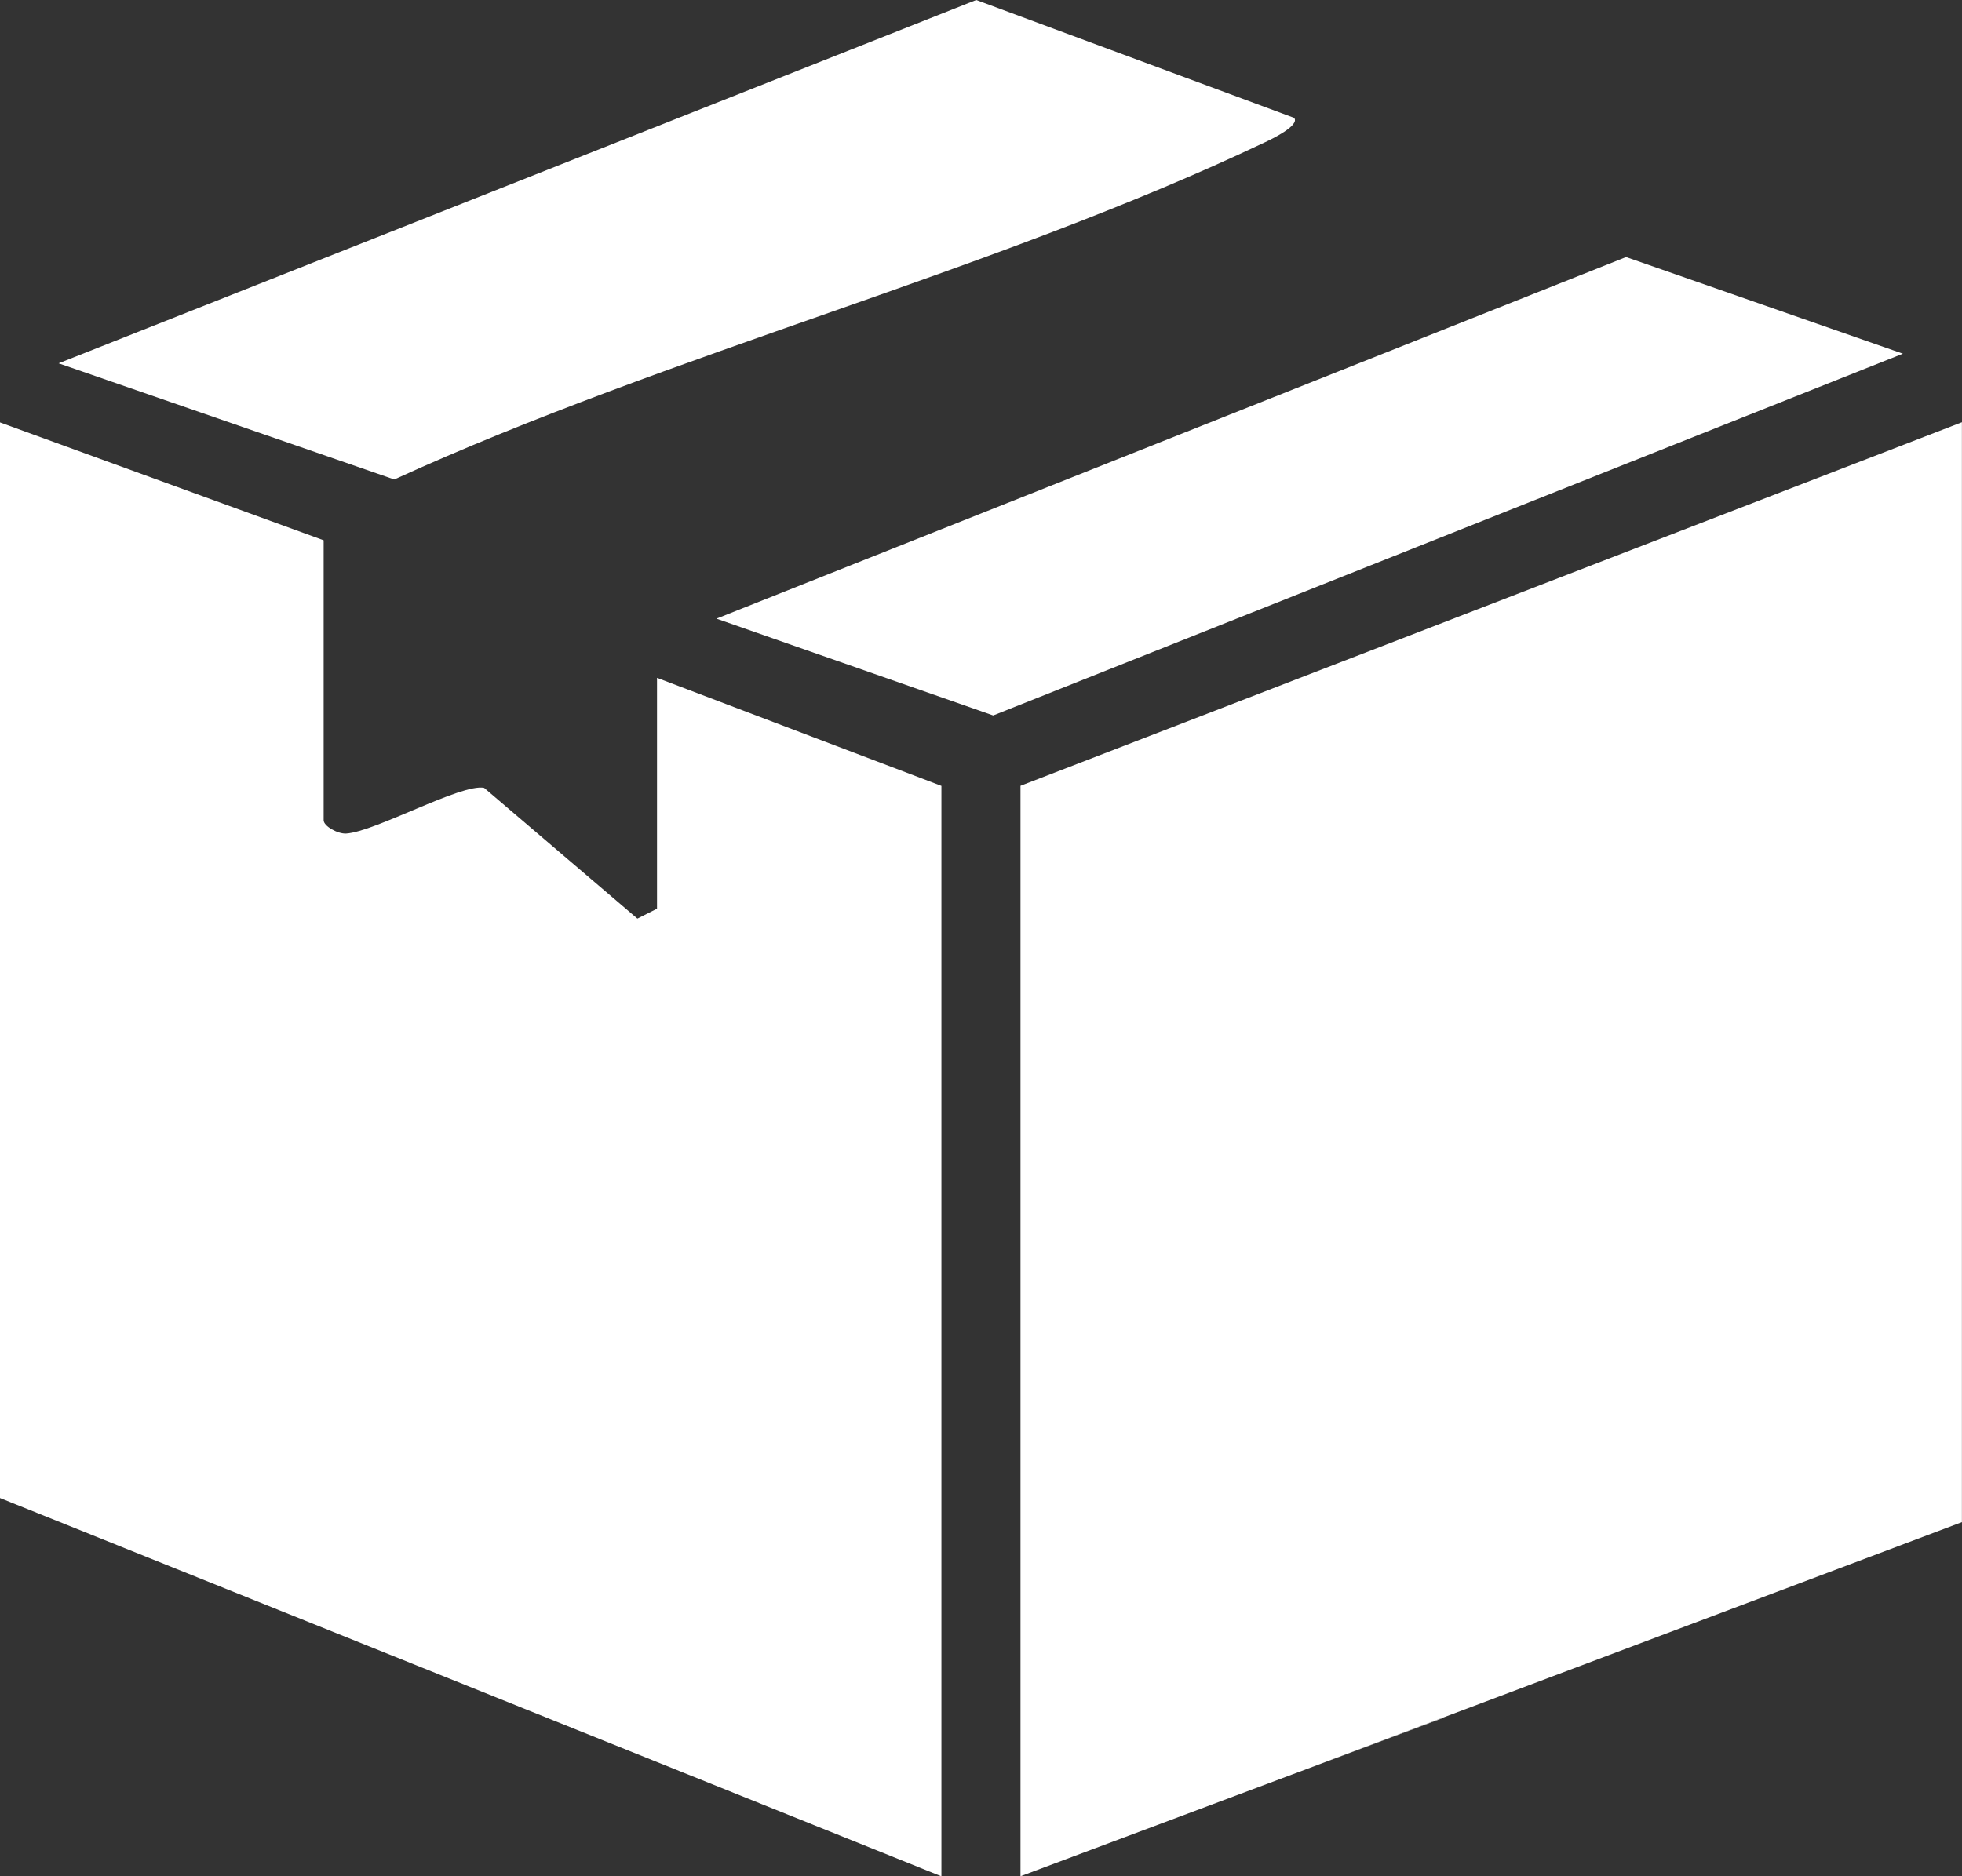
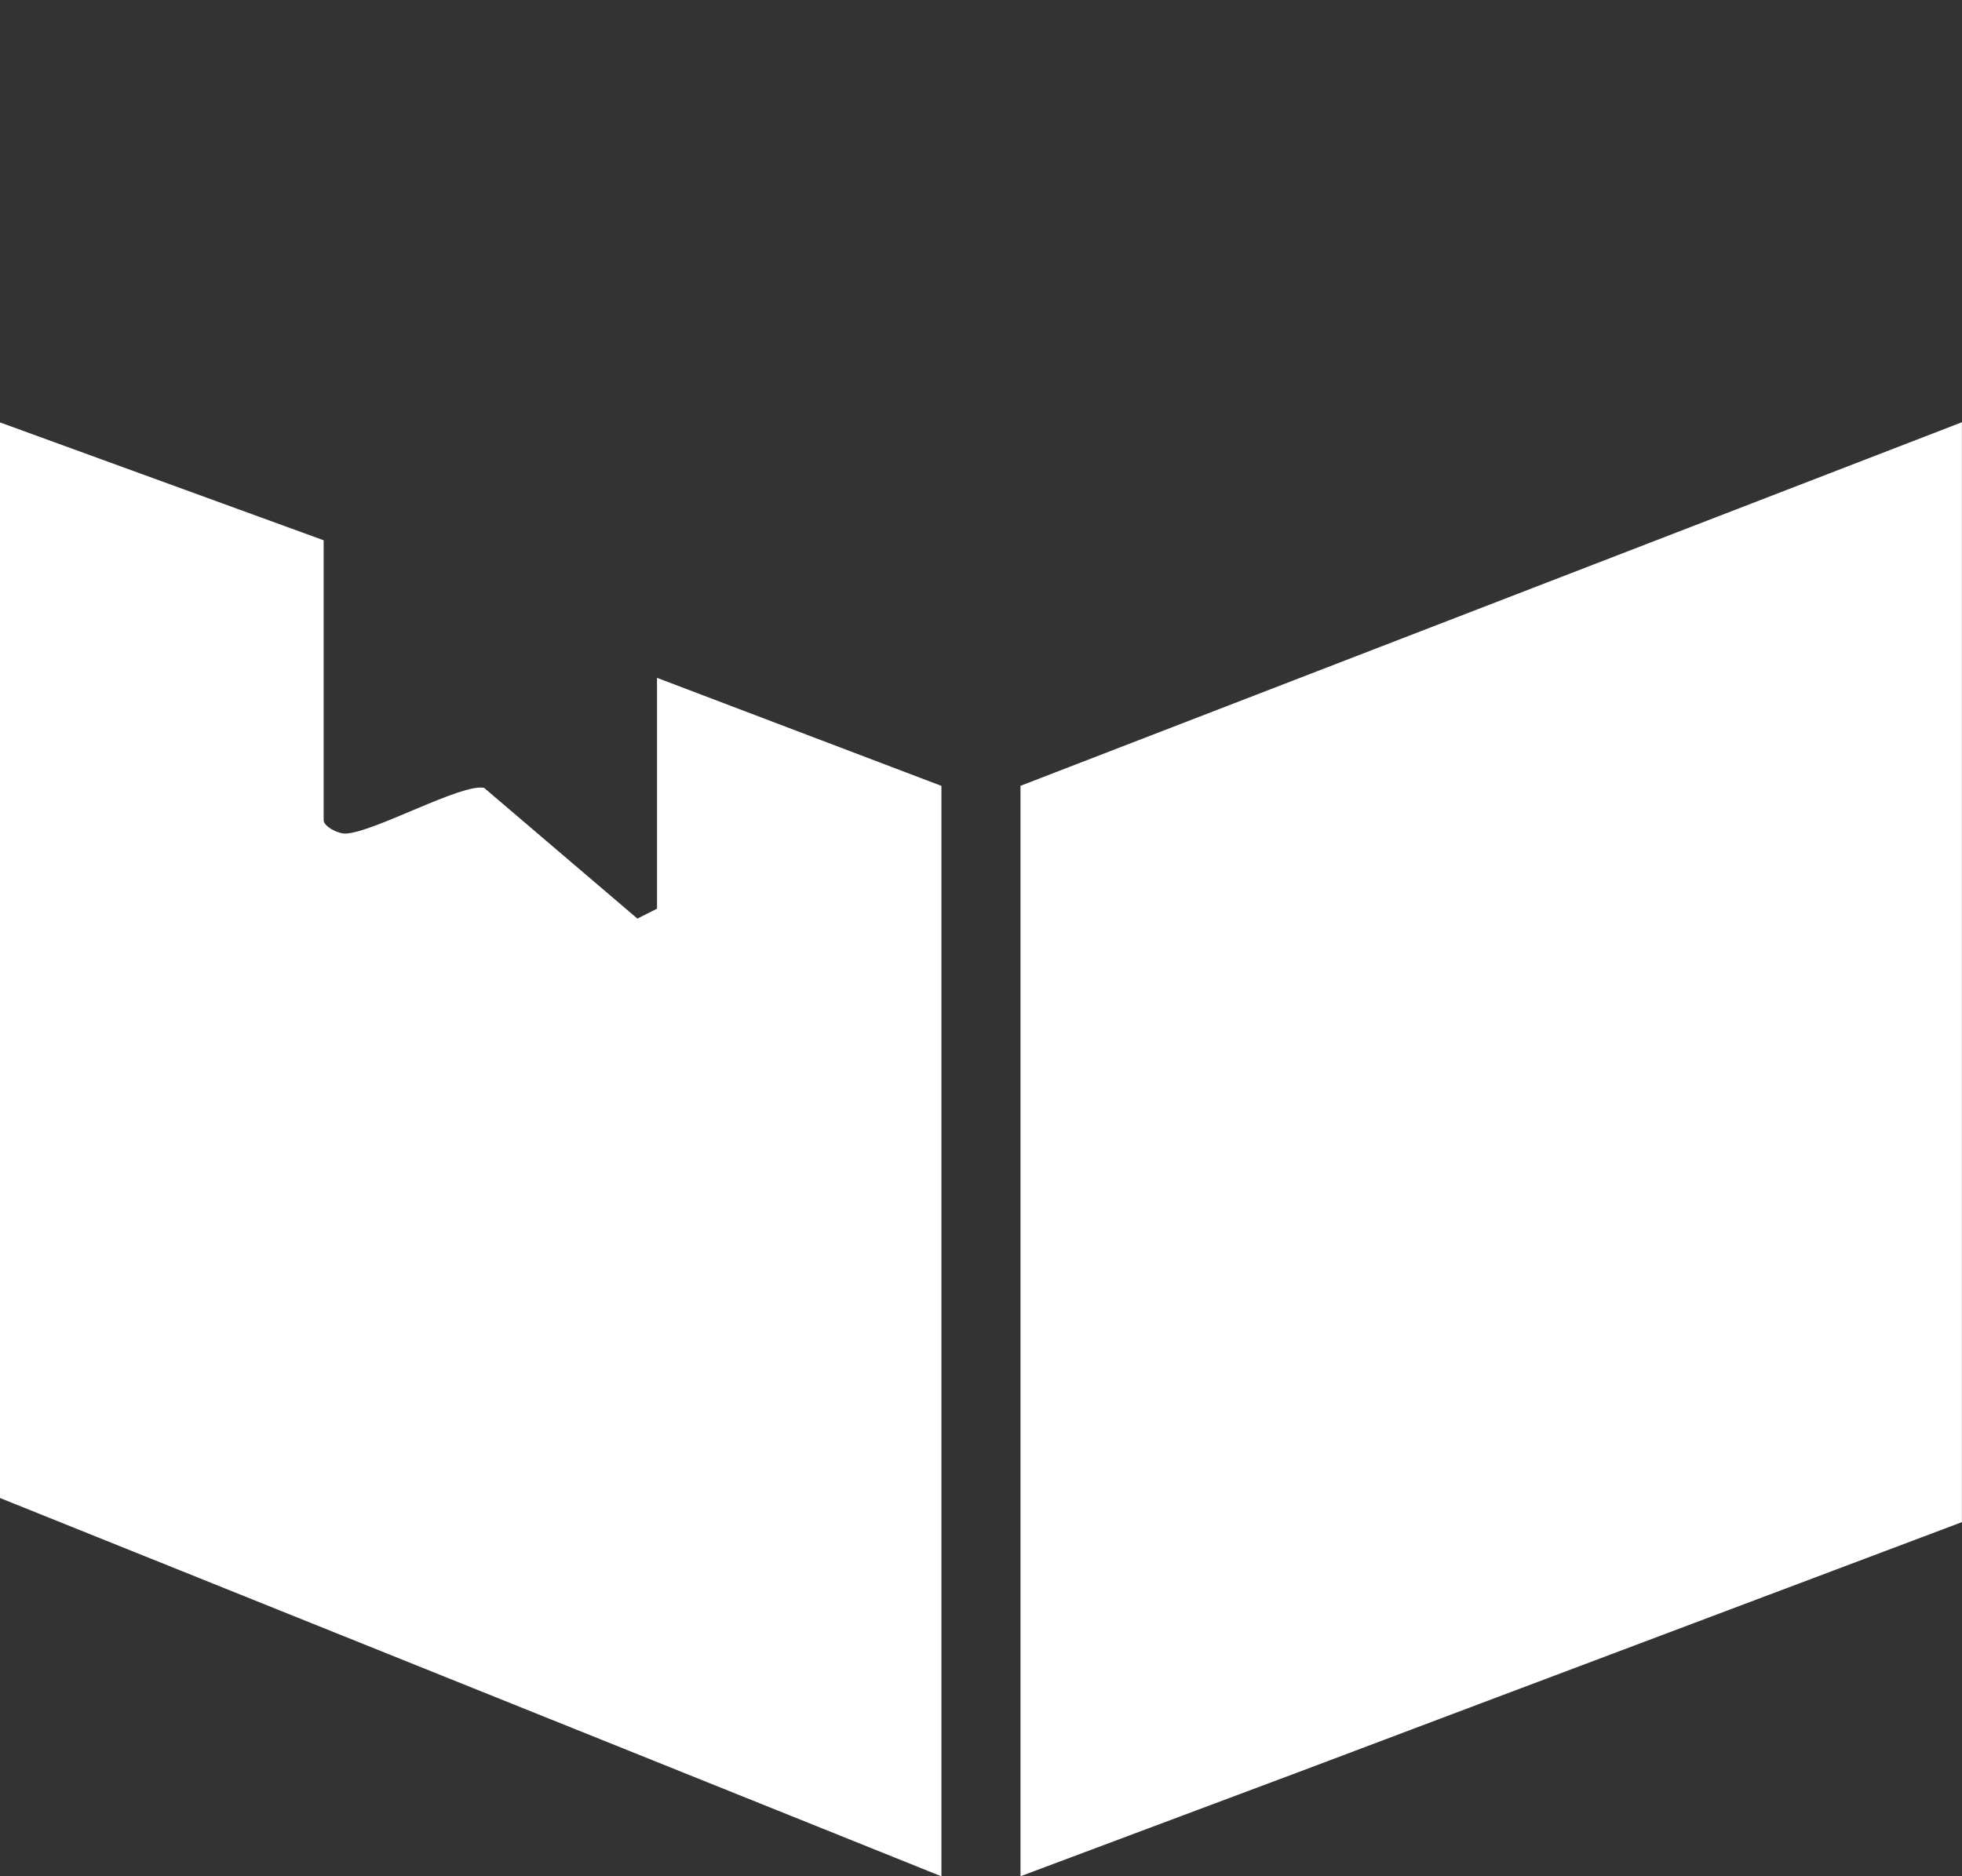
<svg xmlns="http://www.w3.org/2000/svg" width="23" height="22" viewBox="0 0 23 22" fill="none">
  <rect x="0" y="0" width="23" height="22" fill="#333333" stroke="none" />
  <path d="M3.794 6.335V9.618C3.794 9.687 3.958 9.779 4.057 9.774C4.399 9.753 5.407 9.185 5.675 9.238L7.472 10.771L7.702 10.655V7.948L11.036 9.215V22.001L-9.15527e-05 17.565V4.953L3.794 6.335Z" fill="white" />
-   <path d="M16.901 20.146V20.15L15.221 20.78L16.901 20.146Z" fill="white" />
-   <path d="M15.171 1.382C15.24 1.47 14.913 1.629 14.827 1.669C11.64 3.184 7.863 4.14 4.622 5.622L0.687 4.26L11.444 0L15.171 1.382Z" fill="white" />
-   <path d="M22.307 4.147L11.643 8.389L8.399 7.254L19.062 3.014L22.307 4.147Z" fill="white" />
  <path d="M22.999 4.951V17.848L16.9 20.146L15.22 20.78L15.142 20.809L11.963 22V9.214L22.999 4.951Z" fill="white" />
</svg>